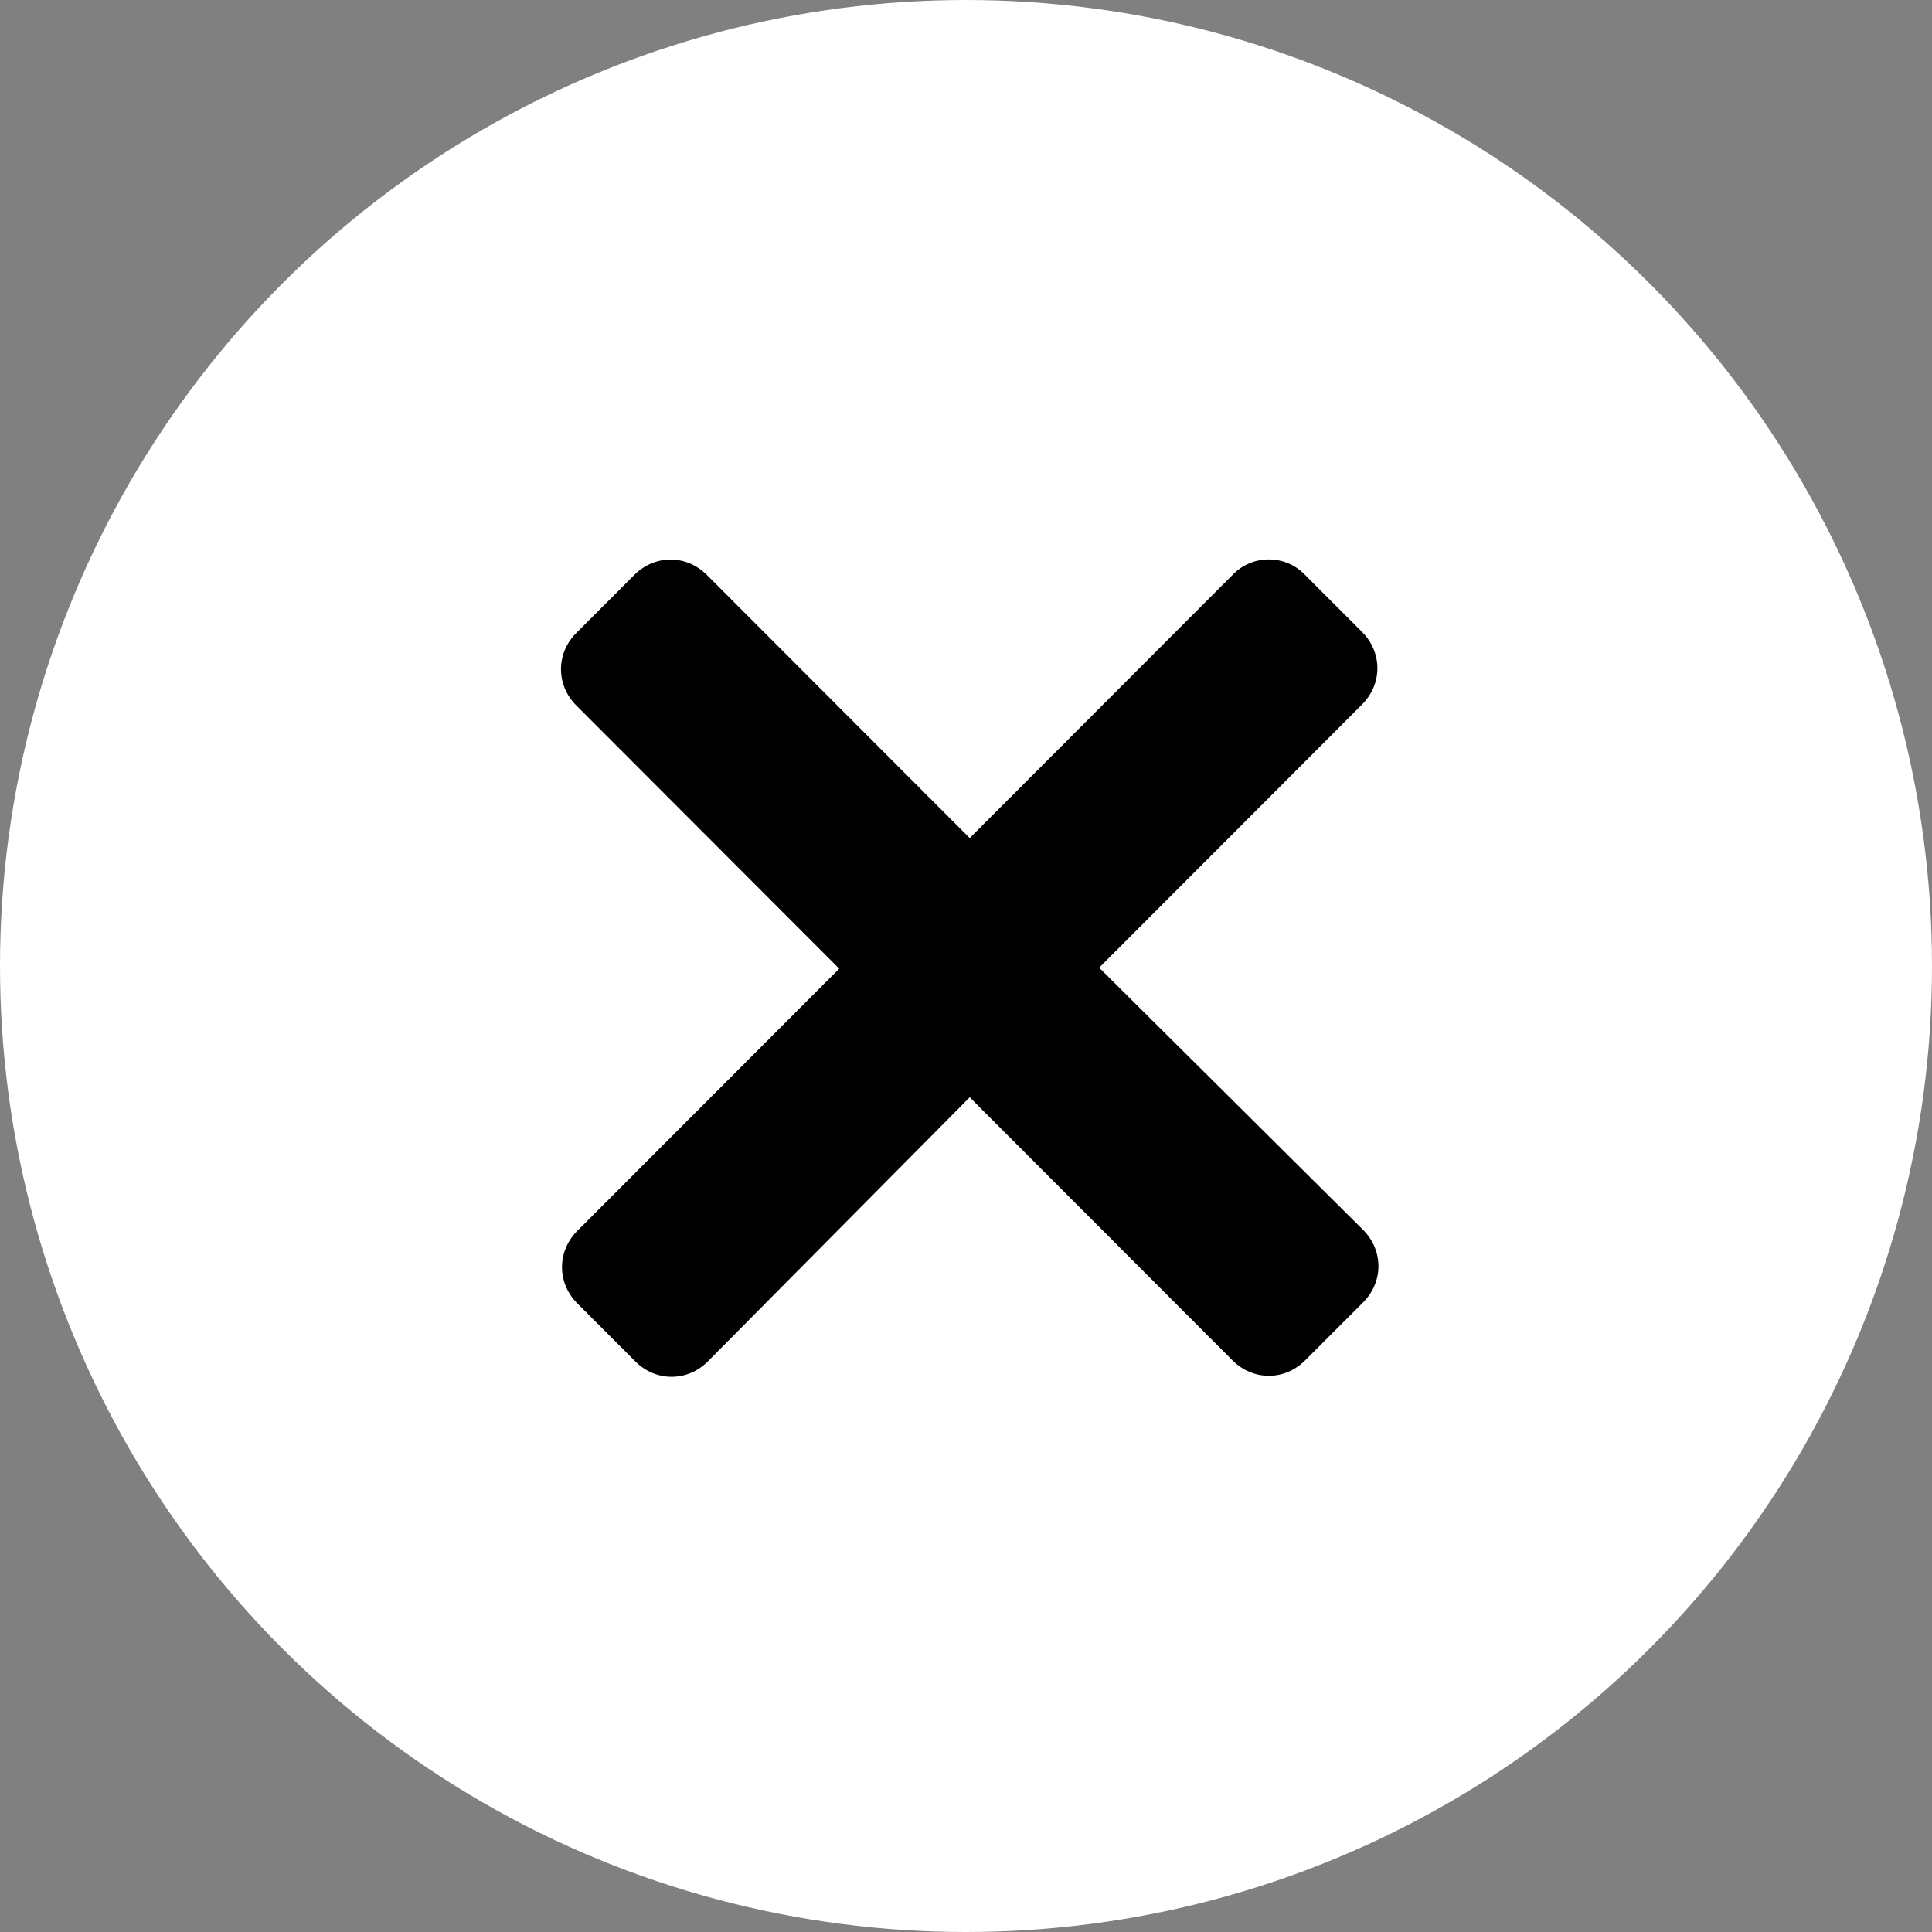
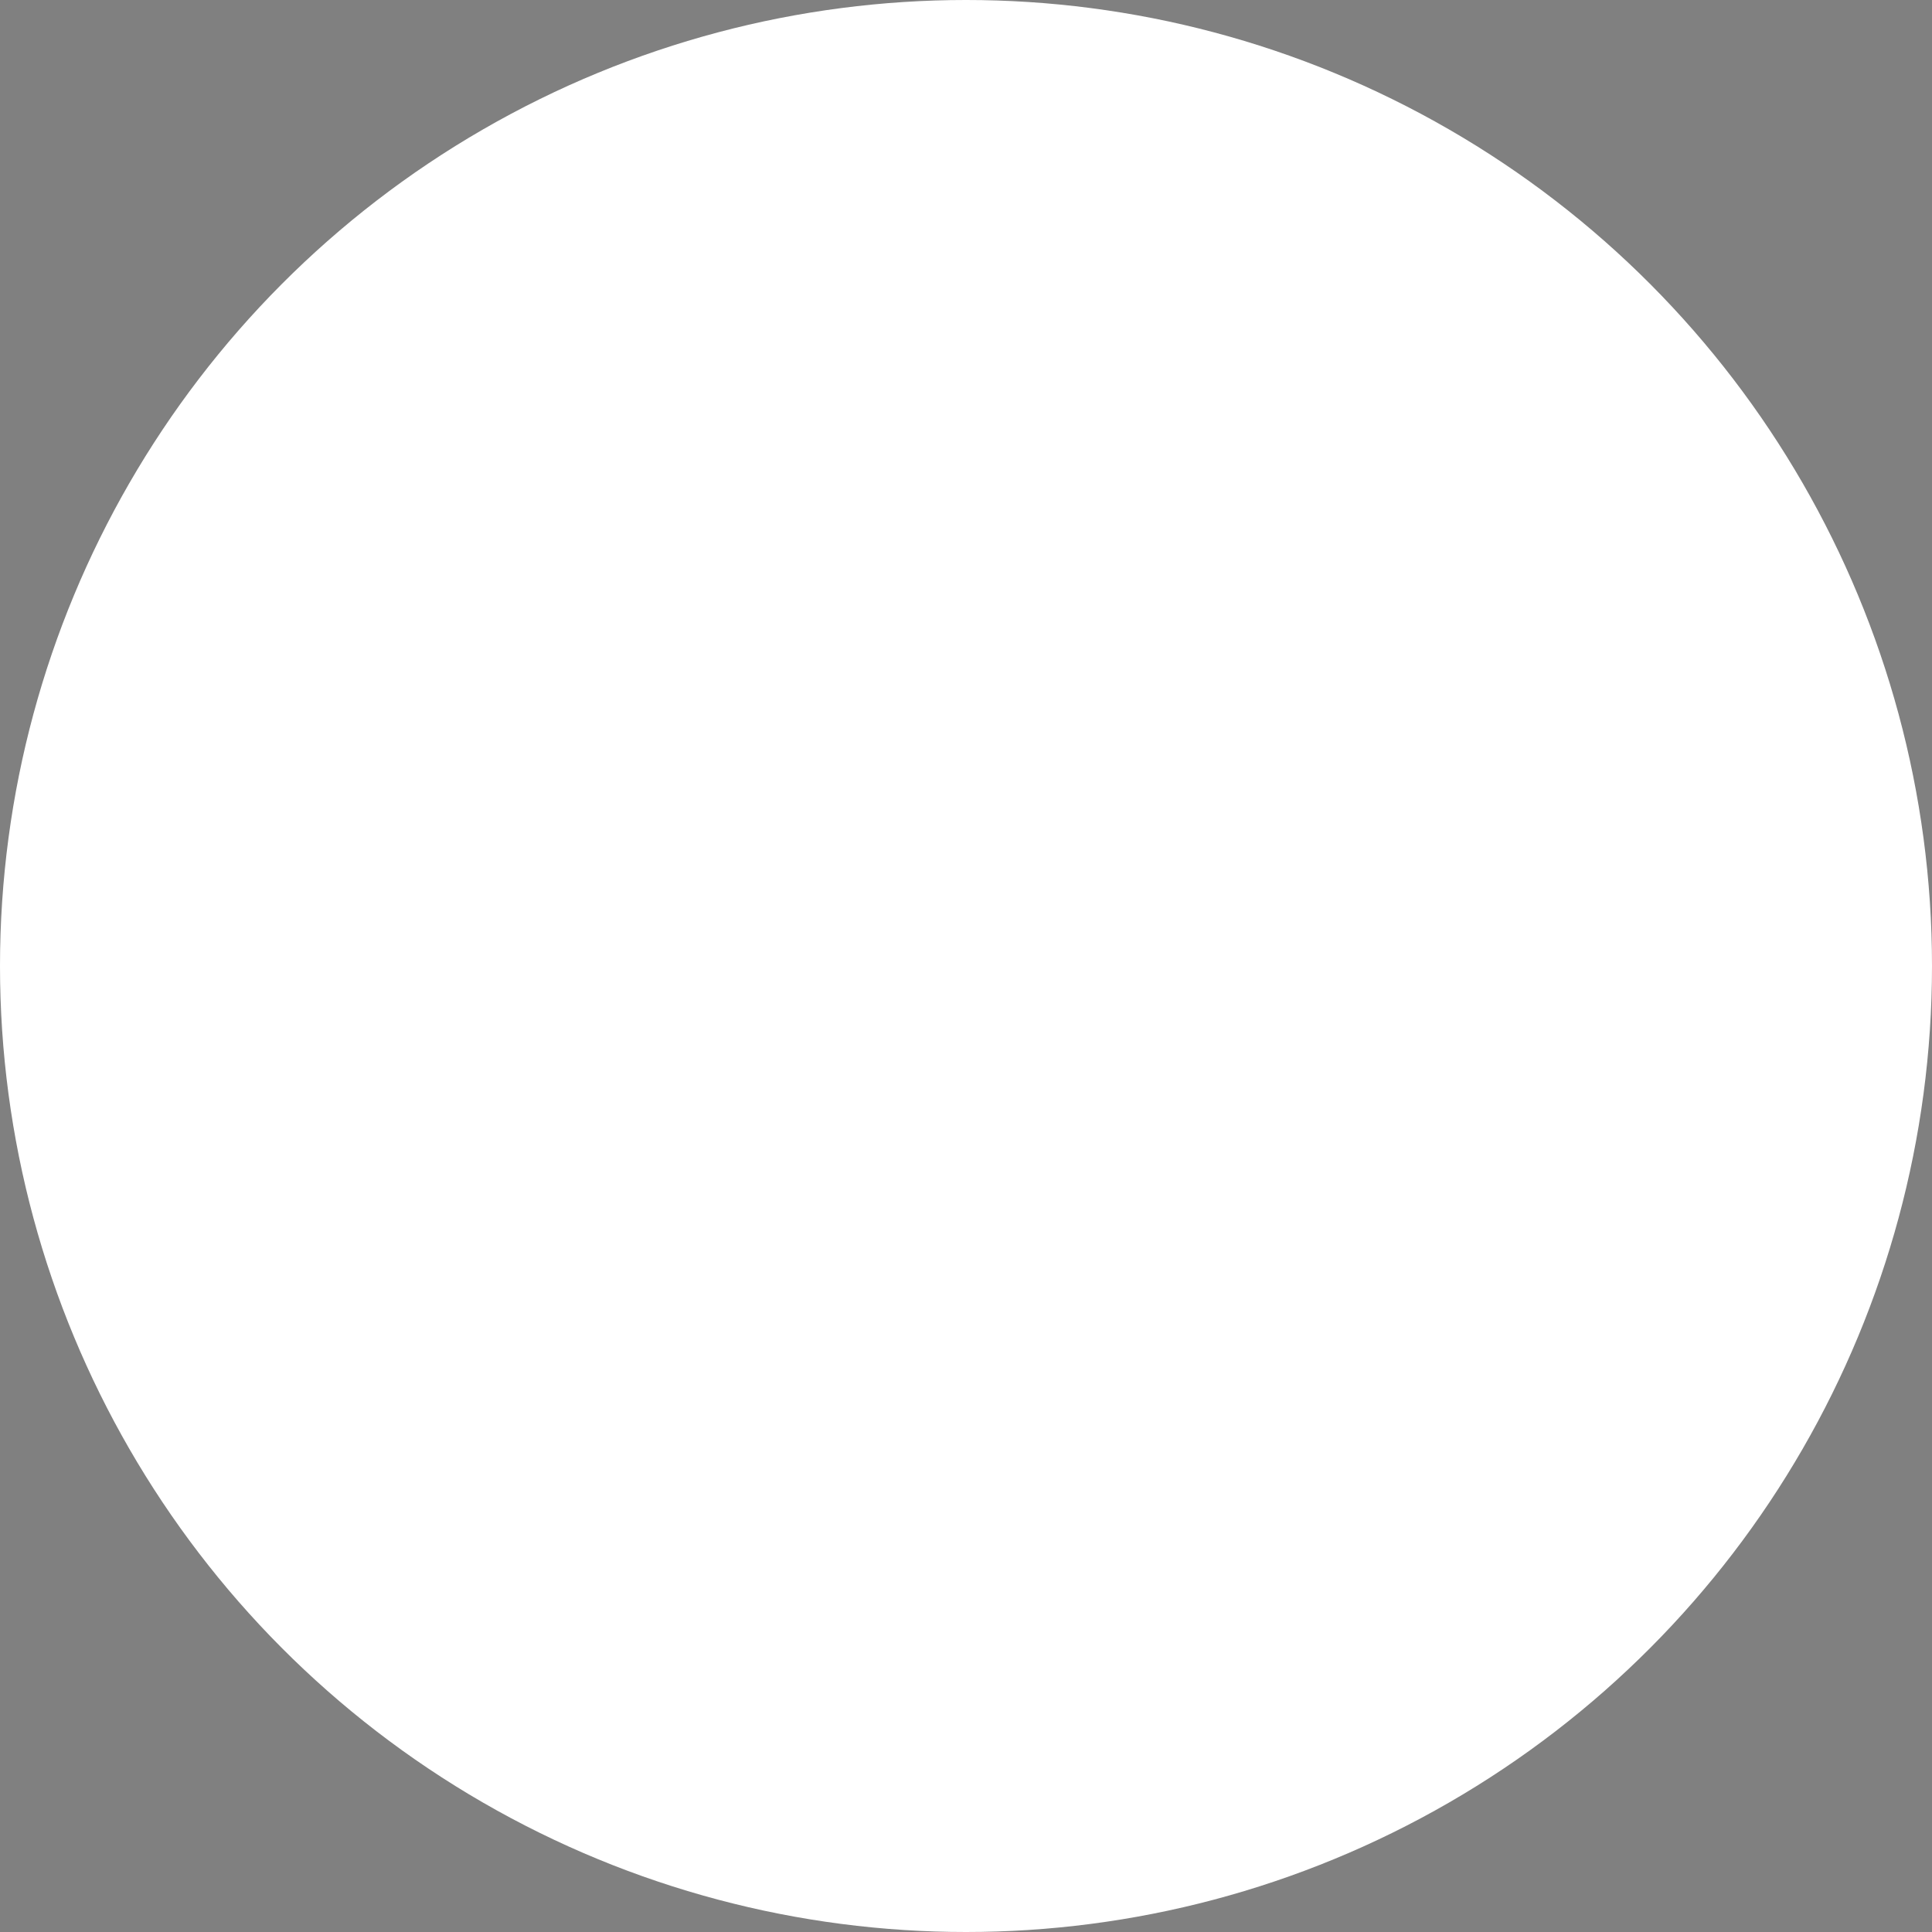
<svg xmlns="http://www.w3.org/2000/svg" height="52" viewBox="0 0 52 52" width="52">
  <rect x="0" y="0" width="52" height="52" fill="#808080" stroke="none" />
  <g fill="none" fill-rule="evenodd">
    <circle cx="26" cy="26" fill="#fff" r="26" />
-     <path d="m33.177 15.472-7.077 7.085-7.077-7.085c-.549-.549-1.399-.549-1.948 0l-1.564 1.565c-.549.549-.549 1.401 0 1.95l7.077 7.085-7.05 7.058c-.549.549-.549 1.401 0 1.95l1.564 1.565c.549.549 1.399.549 1.948 0l7.05-7.112 7.077 7.085c.549.549 1.399.549 1.948 0l1.564-1.565c.549-.549.549-1.401 0-1.95l-7.105-7.058 7.077-7.085c.549-.549.549-1.401 0-1.95l-1.564-1.565c-.521-.522-1.399-.522-1.92.027z" fill="#000" fill-rule="nonzero" />
  </g>
</svg>